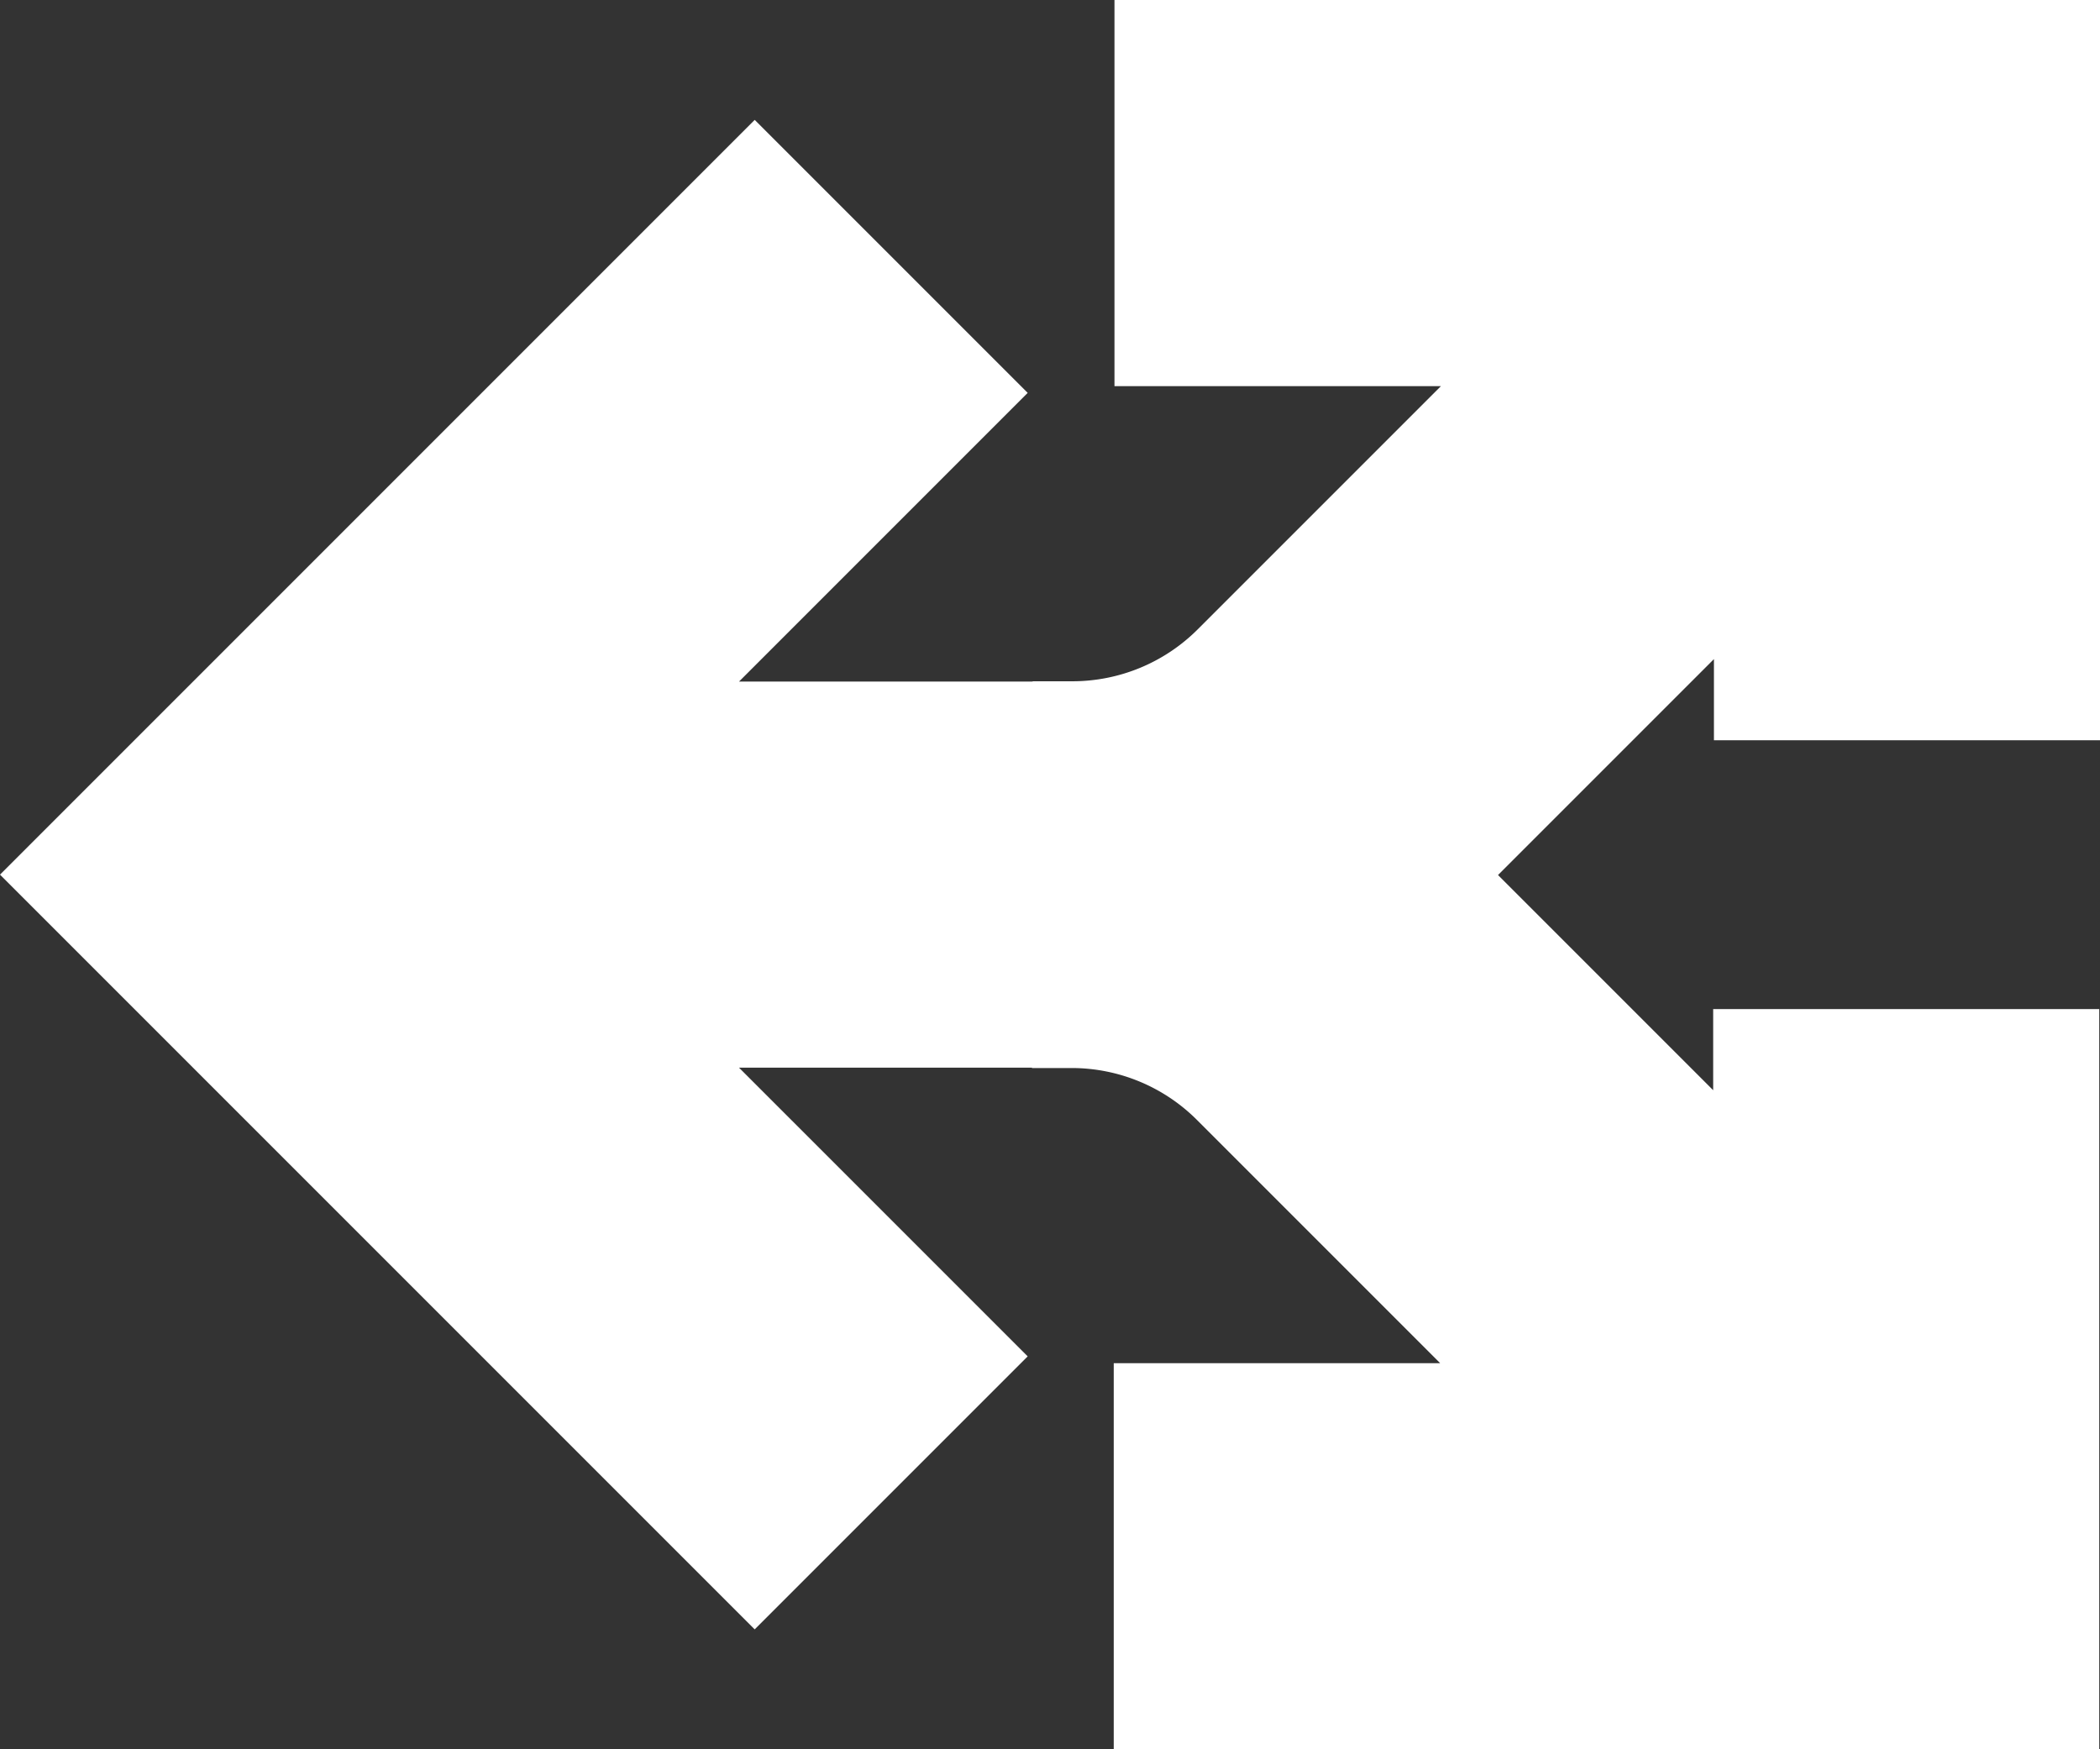
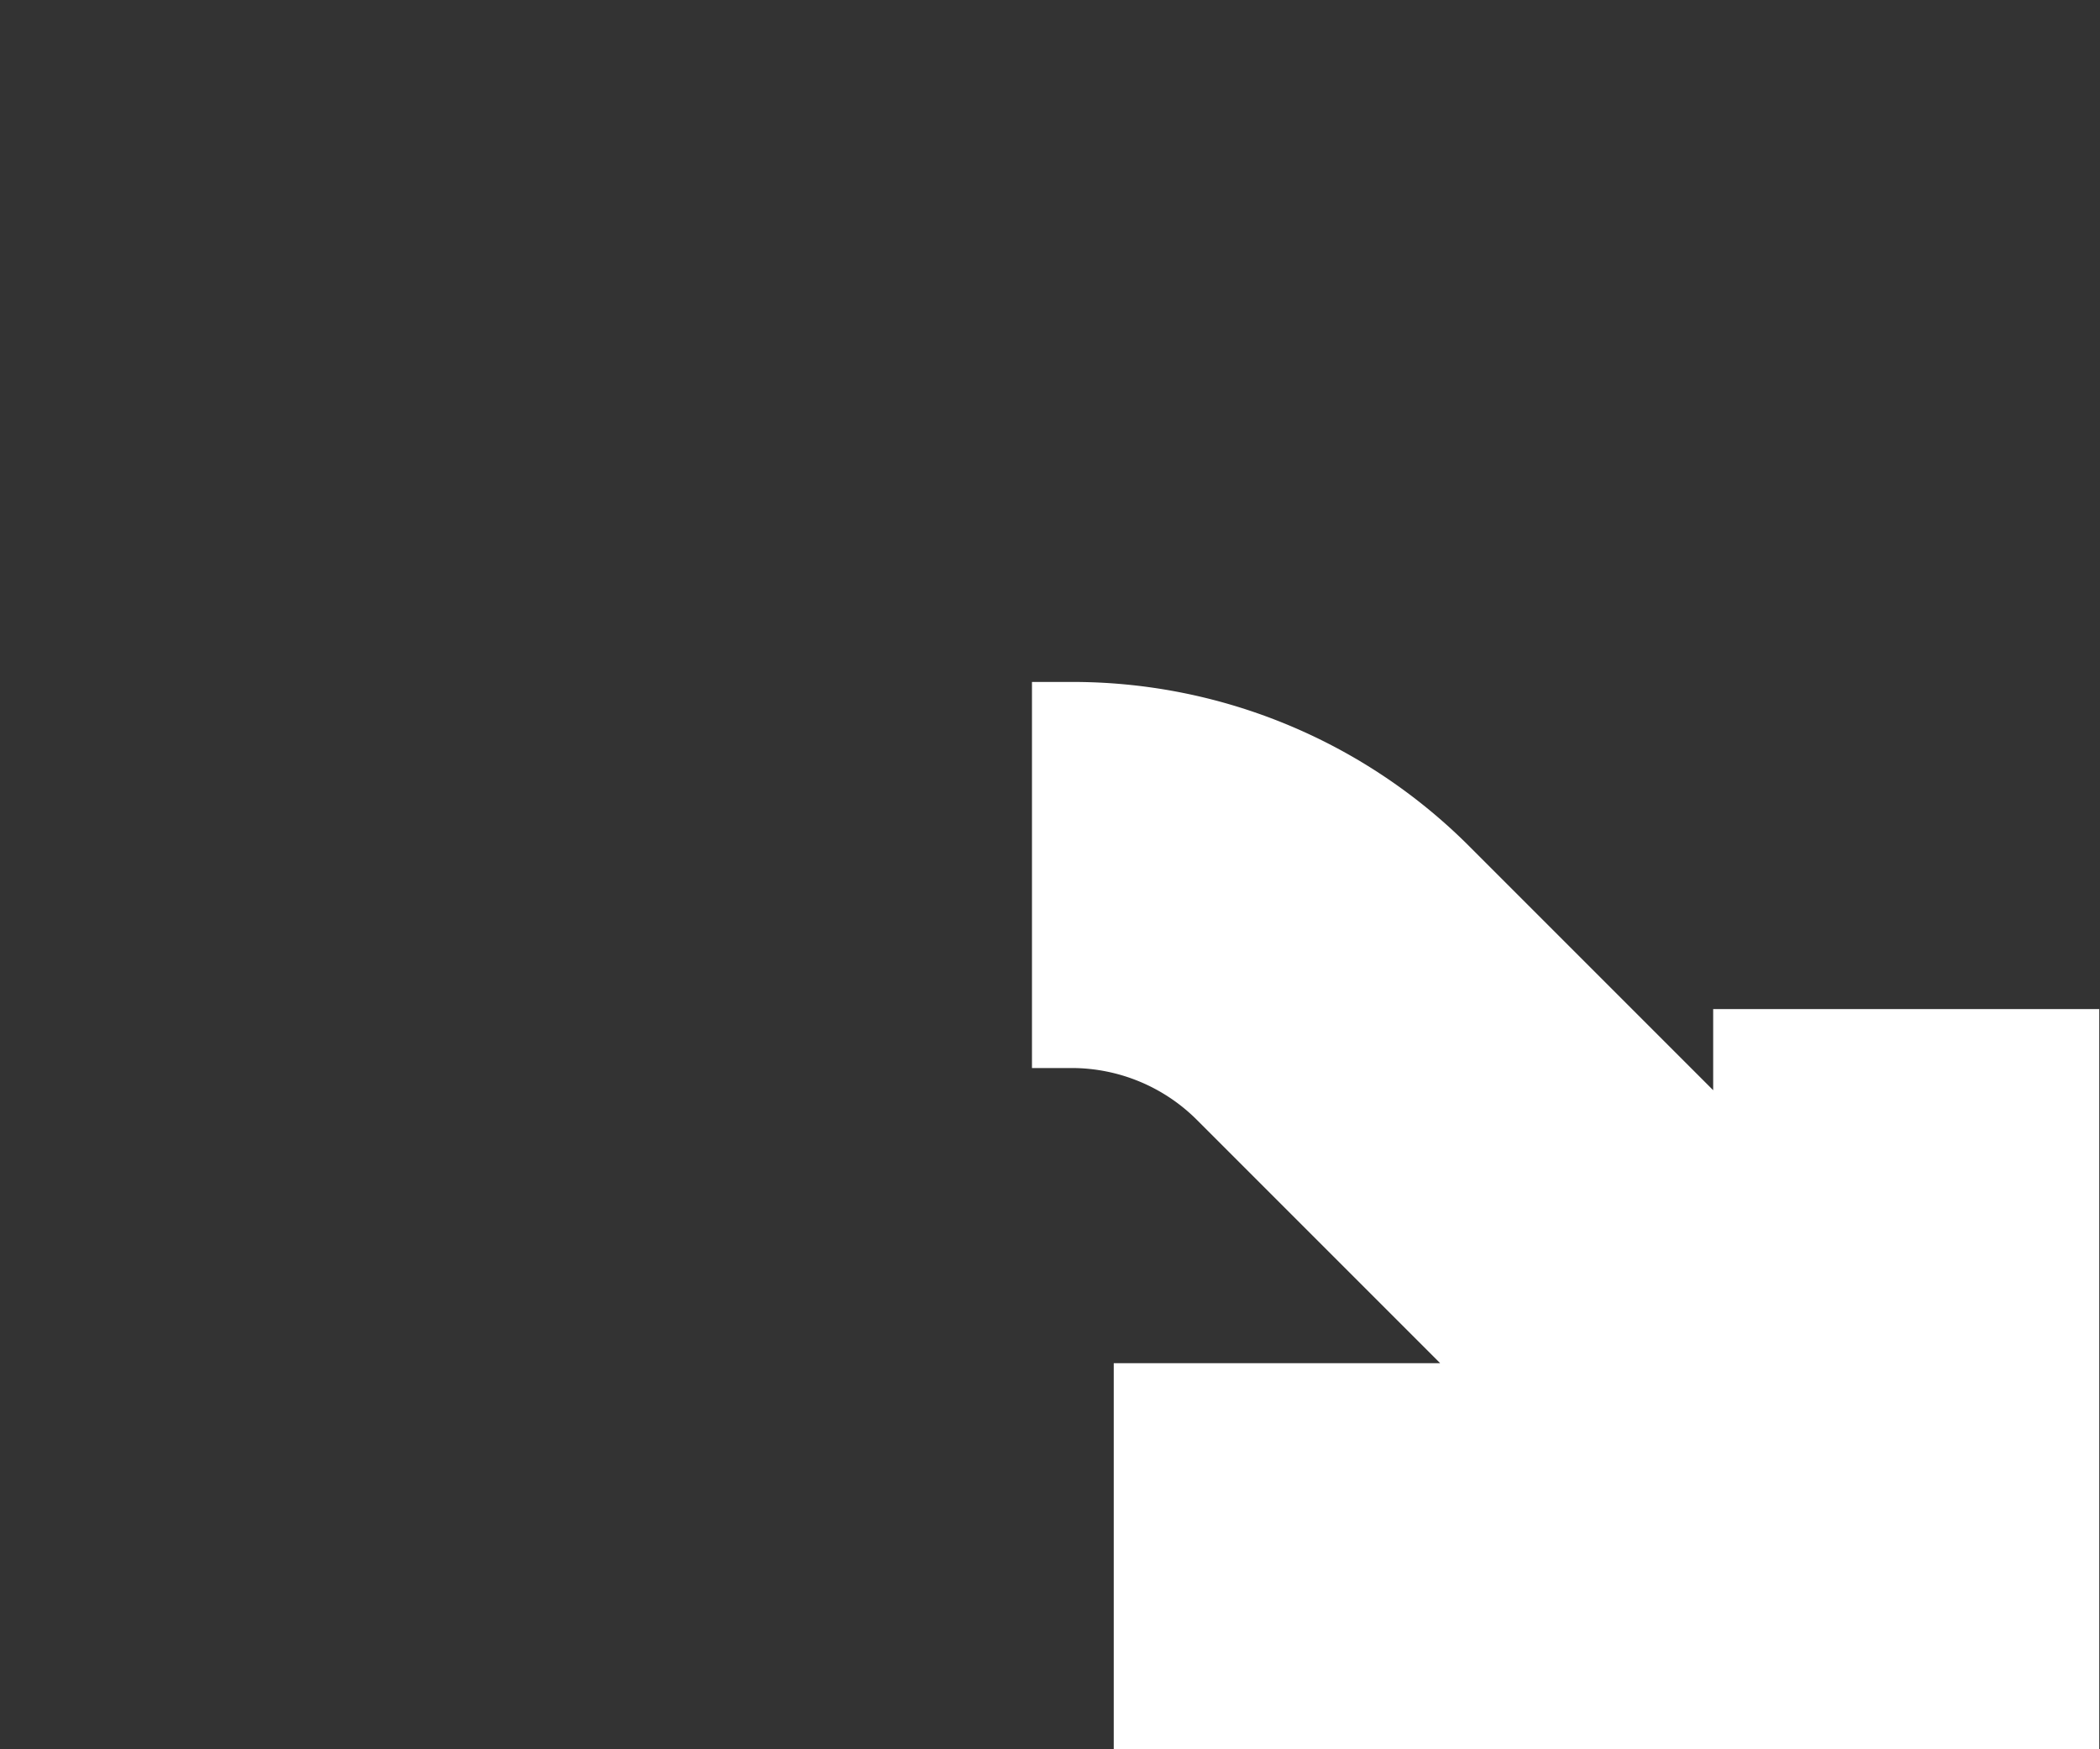
<svg xmlns="http://www.w3.org/2000/svg" width="398.417" height="331.862" viewBox="0 0 398.417 331.862">
  <rect x="0" y="0" width="398.417" height="331.862" fill="#333333" stroke="none" />
  <g data-name="Group 241">
    <path data-name="Path 260" d="M951.954 727.631v-73.247h61.936L967.809 608.3a33.631 33.631 0 0 0-23.939-9.916h-7.43v-73.243h7.43a106.4 106.4 0 0 1 75.73 31.369l46.08 46.082V587.2h73.247v140.431H951.954z" transform="translate(-740.652 -395.769)" style="fill:#fff" />
-     <path data-name="Path 261" d="M952.044 441.749V515h61.937L967.9 561.078a33.633 33.633 0 0 1-23.94 9.916h-7.43v73.245h7.429a106.4 106.4 0 0 0 75.732-31.369l46.082-46.082v15.4h73.246V441.749H952.044z" transform="translate(-740.602 -441.749)" style="fill:#fff" />
-     <path data-name="Path 262" d="m953.419 742.774 51.793-51.793-54.767-54.767h65.17a33.639 33.639 0 0 1 23.939 9.915l5.253 5.254 42.5-51.793 4.041-5.255a106.4 106.4 0 0 0-75.732-31.369h-65.17l54.767-54.766-51.793-51.793-91.389 91.393-51.794 51.793z" transform="translate(-810.237 -433.666)" style="fill:#fff" />
  </g>
</svg>